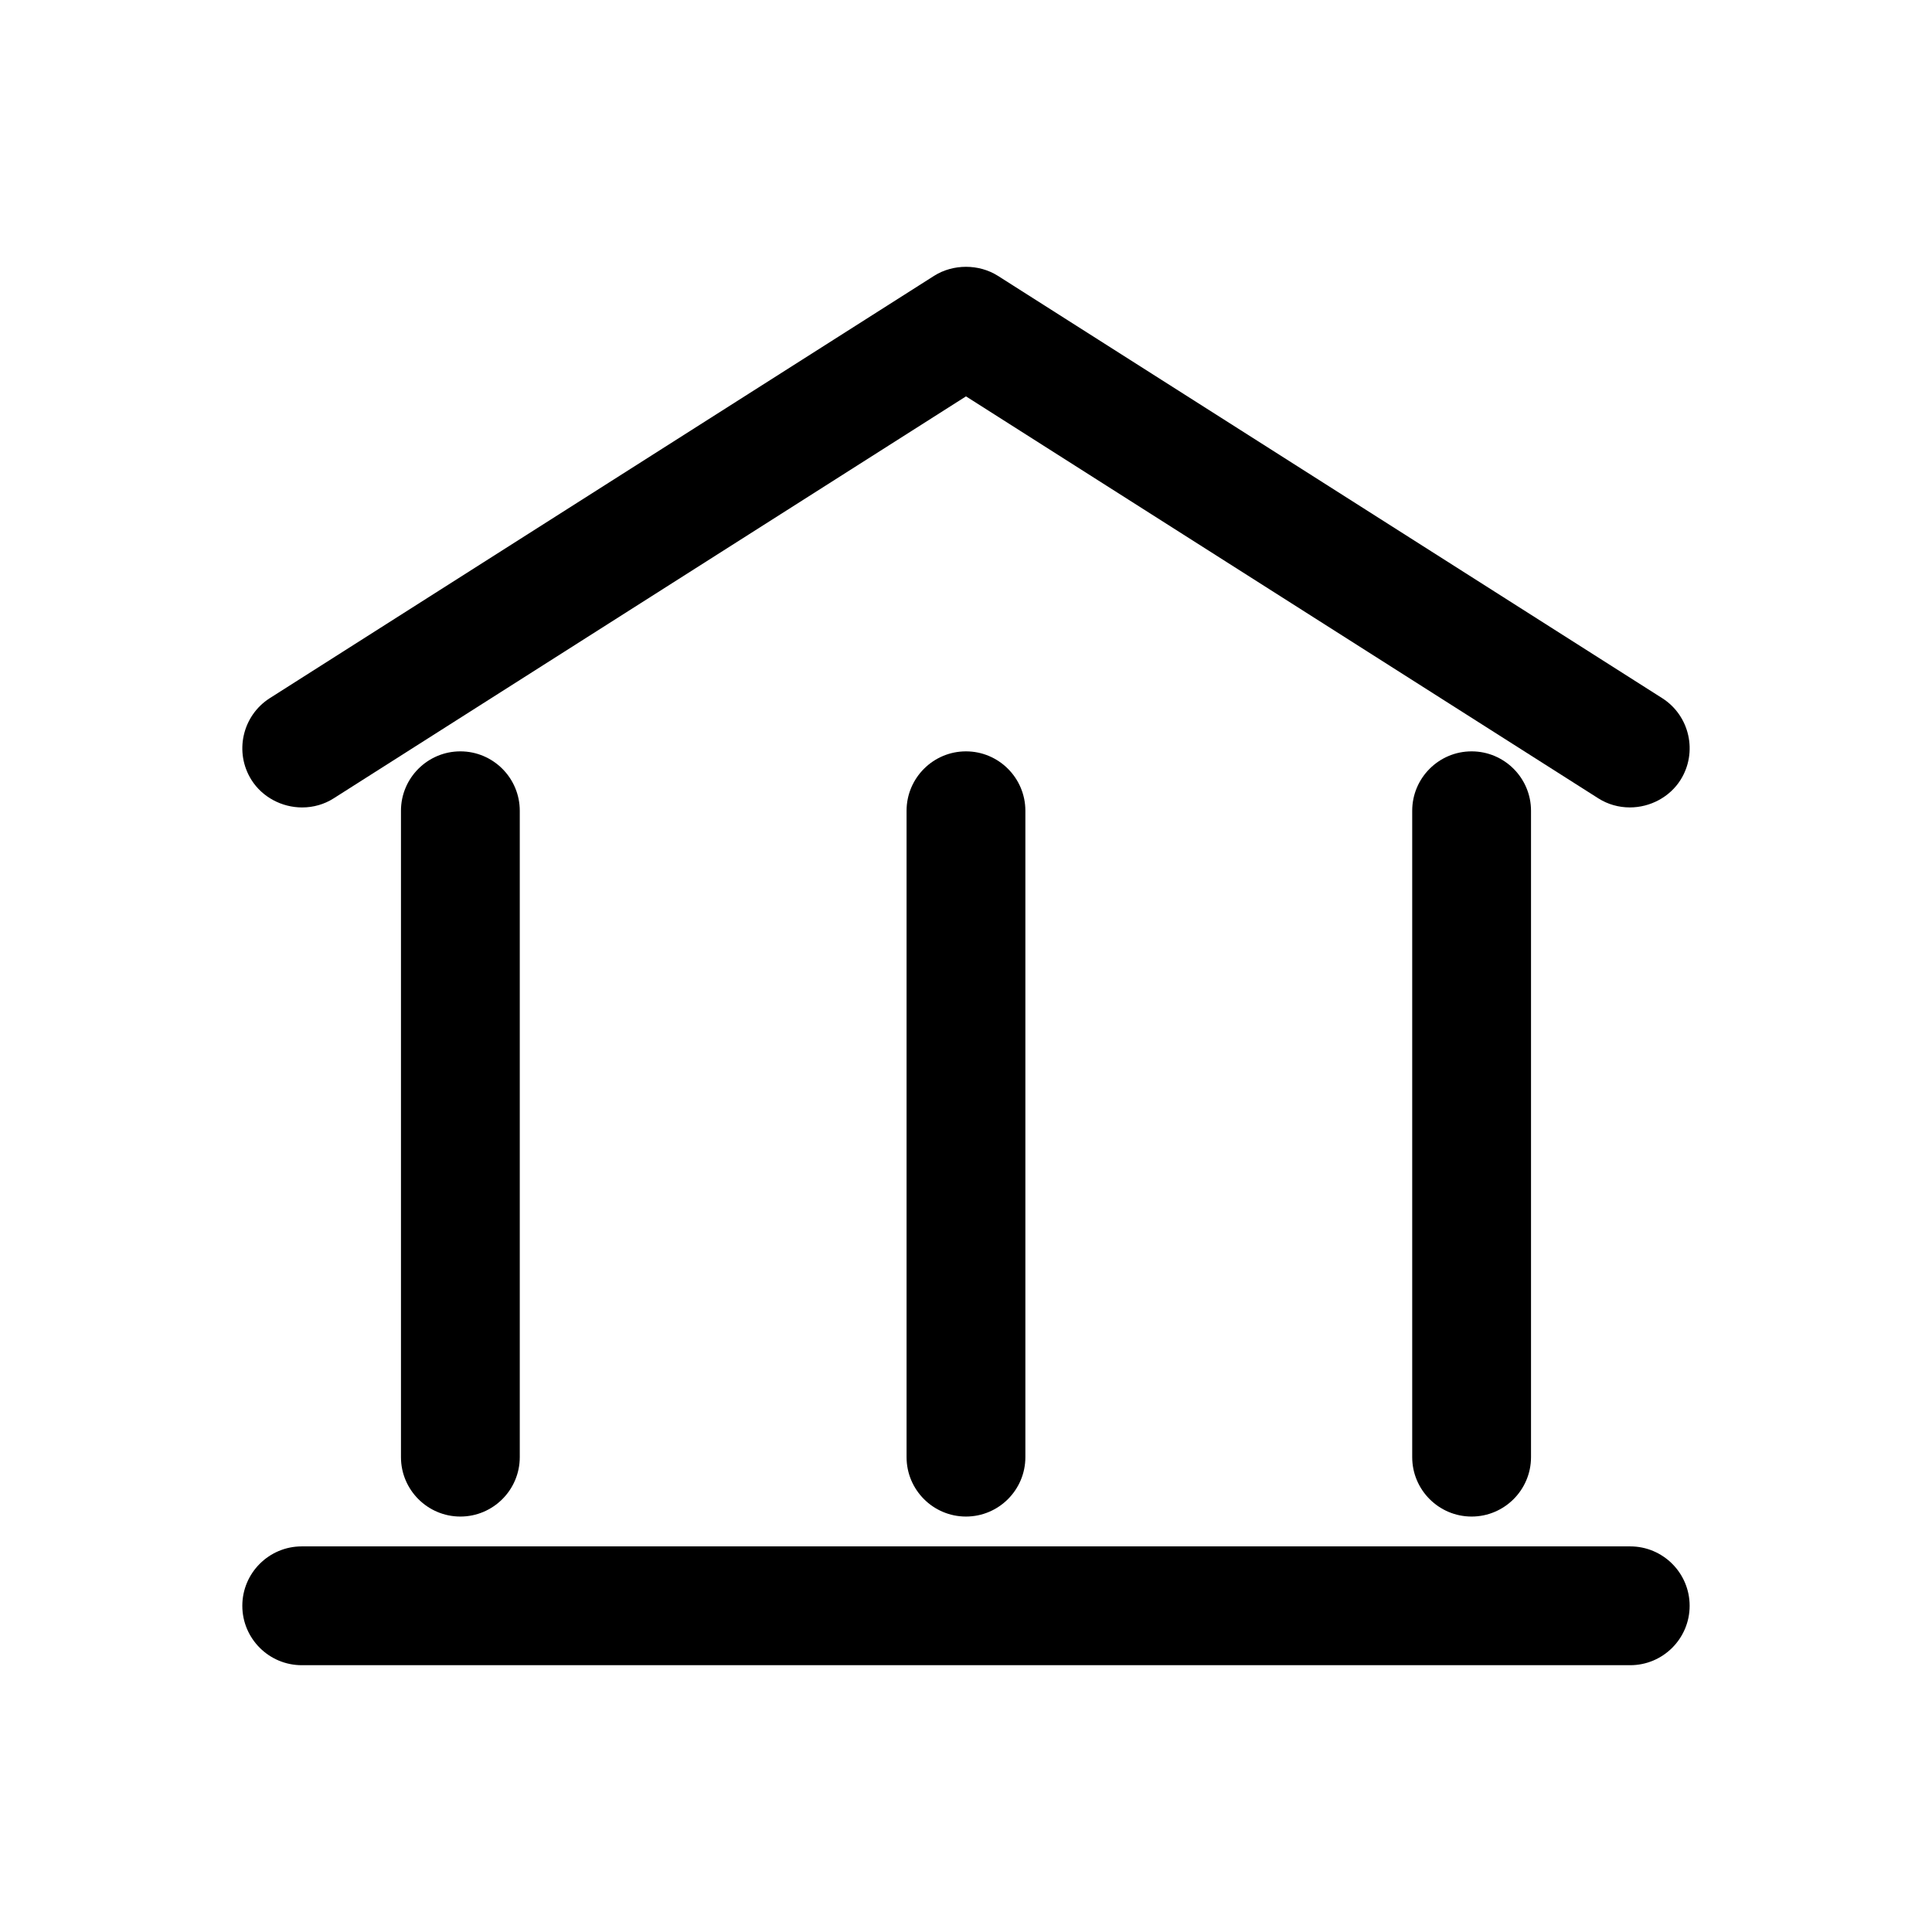
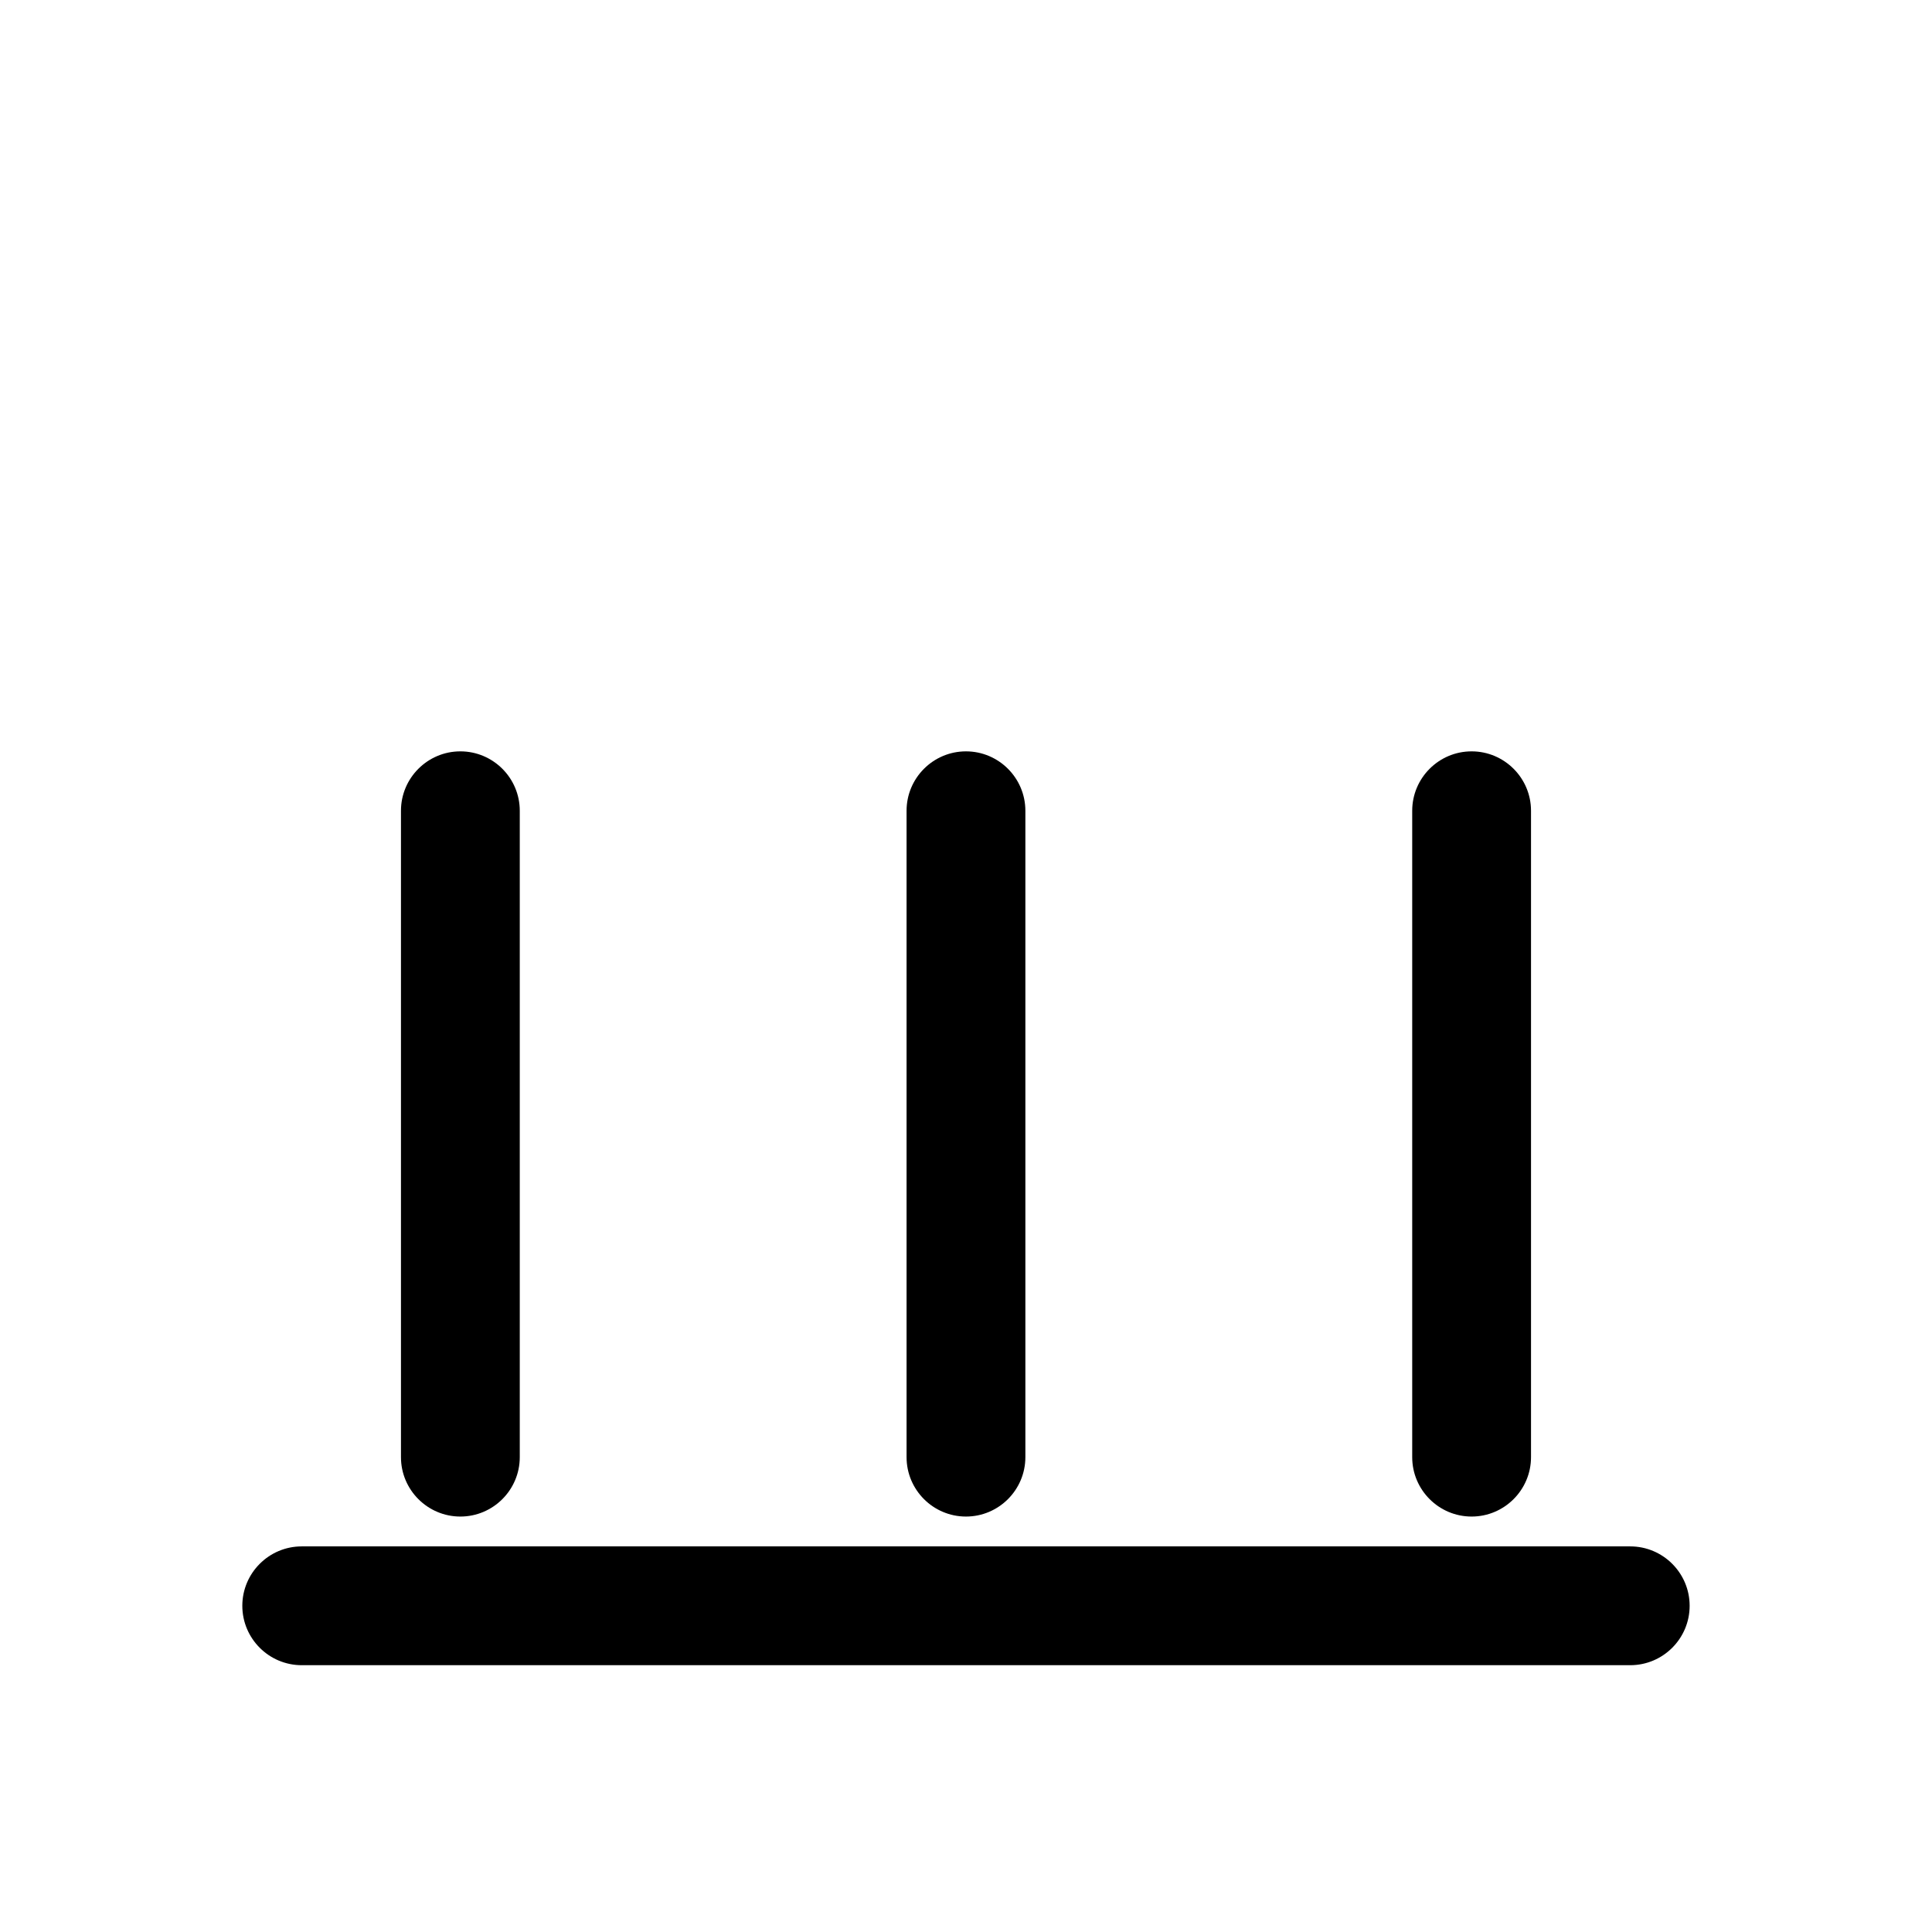
<svg xmlns="http://www.w3.org/2000/svg" fill="#000000" width="800px" height="800px" version="1.1" viewBox="144 144 512 512">
  <g>
    <path d="m518.25 358.86v171.3c0 8.68 7.062 15.742 15.742 15.742 8.68 0 15.742-7.062 15.742-15.742v-171.3c0-8.68-7.062-15.742-15.742-15.742-8.68 0-15.742 7.062-15.742 15.742z" />
    <path d="m250.26 358.86v171.3c0 8.68 7.062 15.742 15.742 15.742s15.742-7.062 15.742-15.742v-171.3c0-8.68-7.062-15.742-15.742-15.742s-15.742 7.062-15.742 15.742z" />
    <path d="m384.25 358.86v171.3c0 8.68 7.062 15.742 15.742 15.742 8.68 0 15.742-7.062 15.742-15.742v-171.3c0-8.68-7.062-15.742-15.742-15.742-8.68 0-15.742 7.062-15.742 15.742z" />
    <path d="m576.03 553.81h-352.07c-8.68 0-15.742 7.062-15.742 15.742 0 8.68 7.062 15.742 15.742 15.742h352.07c8.68 0 15.742-7.062 15.742-15.742 0-8.68-7.062-15.742-15.746-15.742z" />
-     <path d="m224.08 357.98c2.984 0 5.871-0.828 8.328-2.398l167.59-106.54 167.61 106.55c2.465 1.559 5.344 2.383 8.316 2.383 5.426 0 10.562-2.769 13.402-7.238 4.656-7.328 2.481-17.078-4.844-21.73l-176.05-111.92c-5.012-3.168-11.844-3.18-16.887 0.012l-176.03 111.91c-7.328 4.66-9.5 14.406-4.844 21.73 2.836 4.469 7.969 7.242 13.402 7.242z" />
  </g>
</svg>